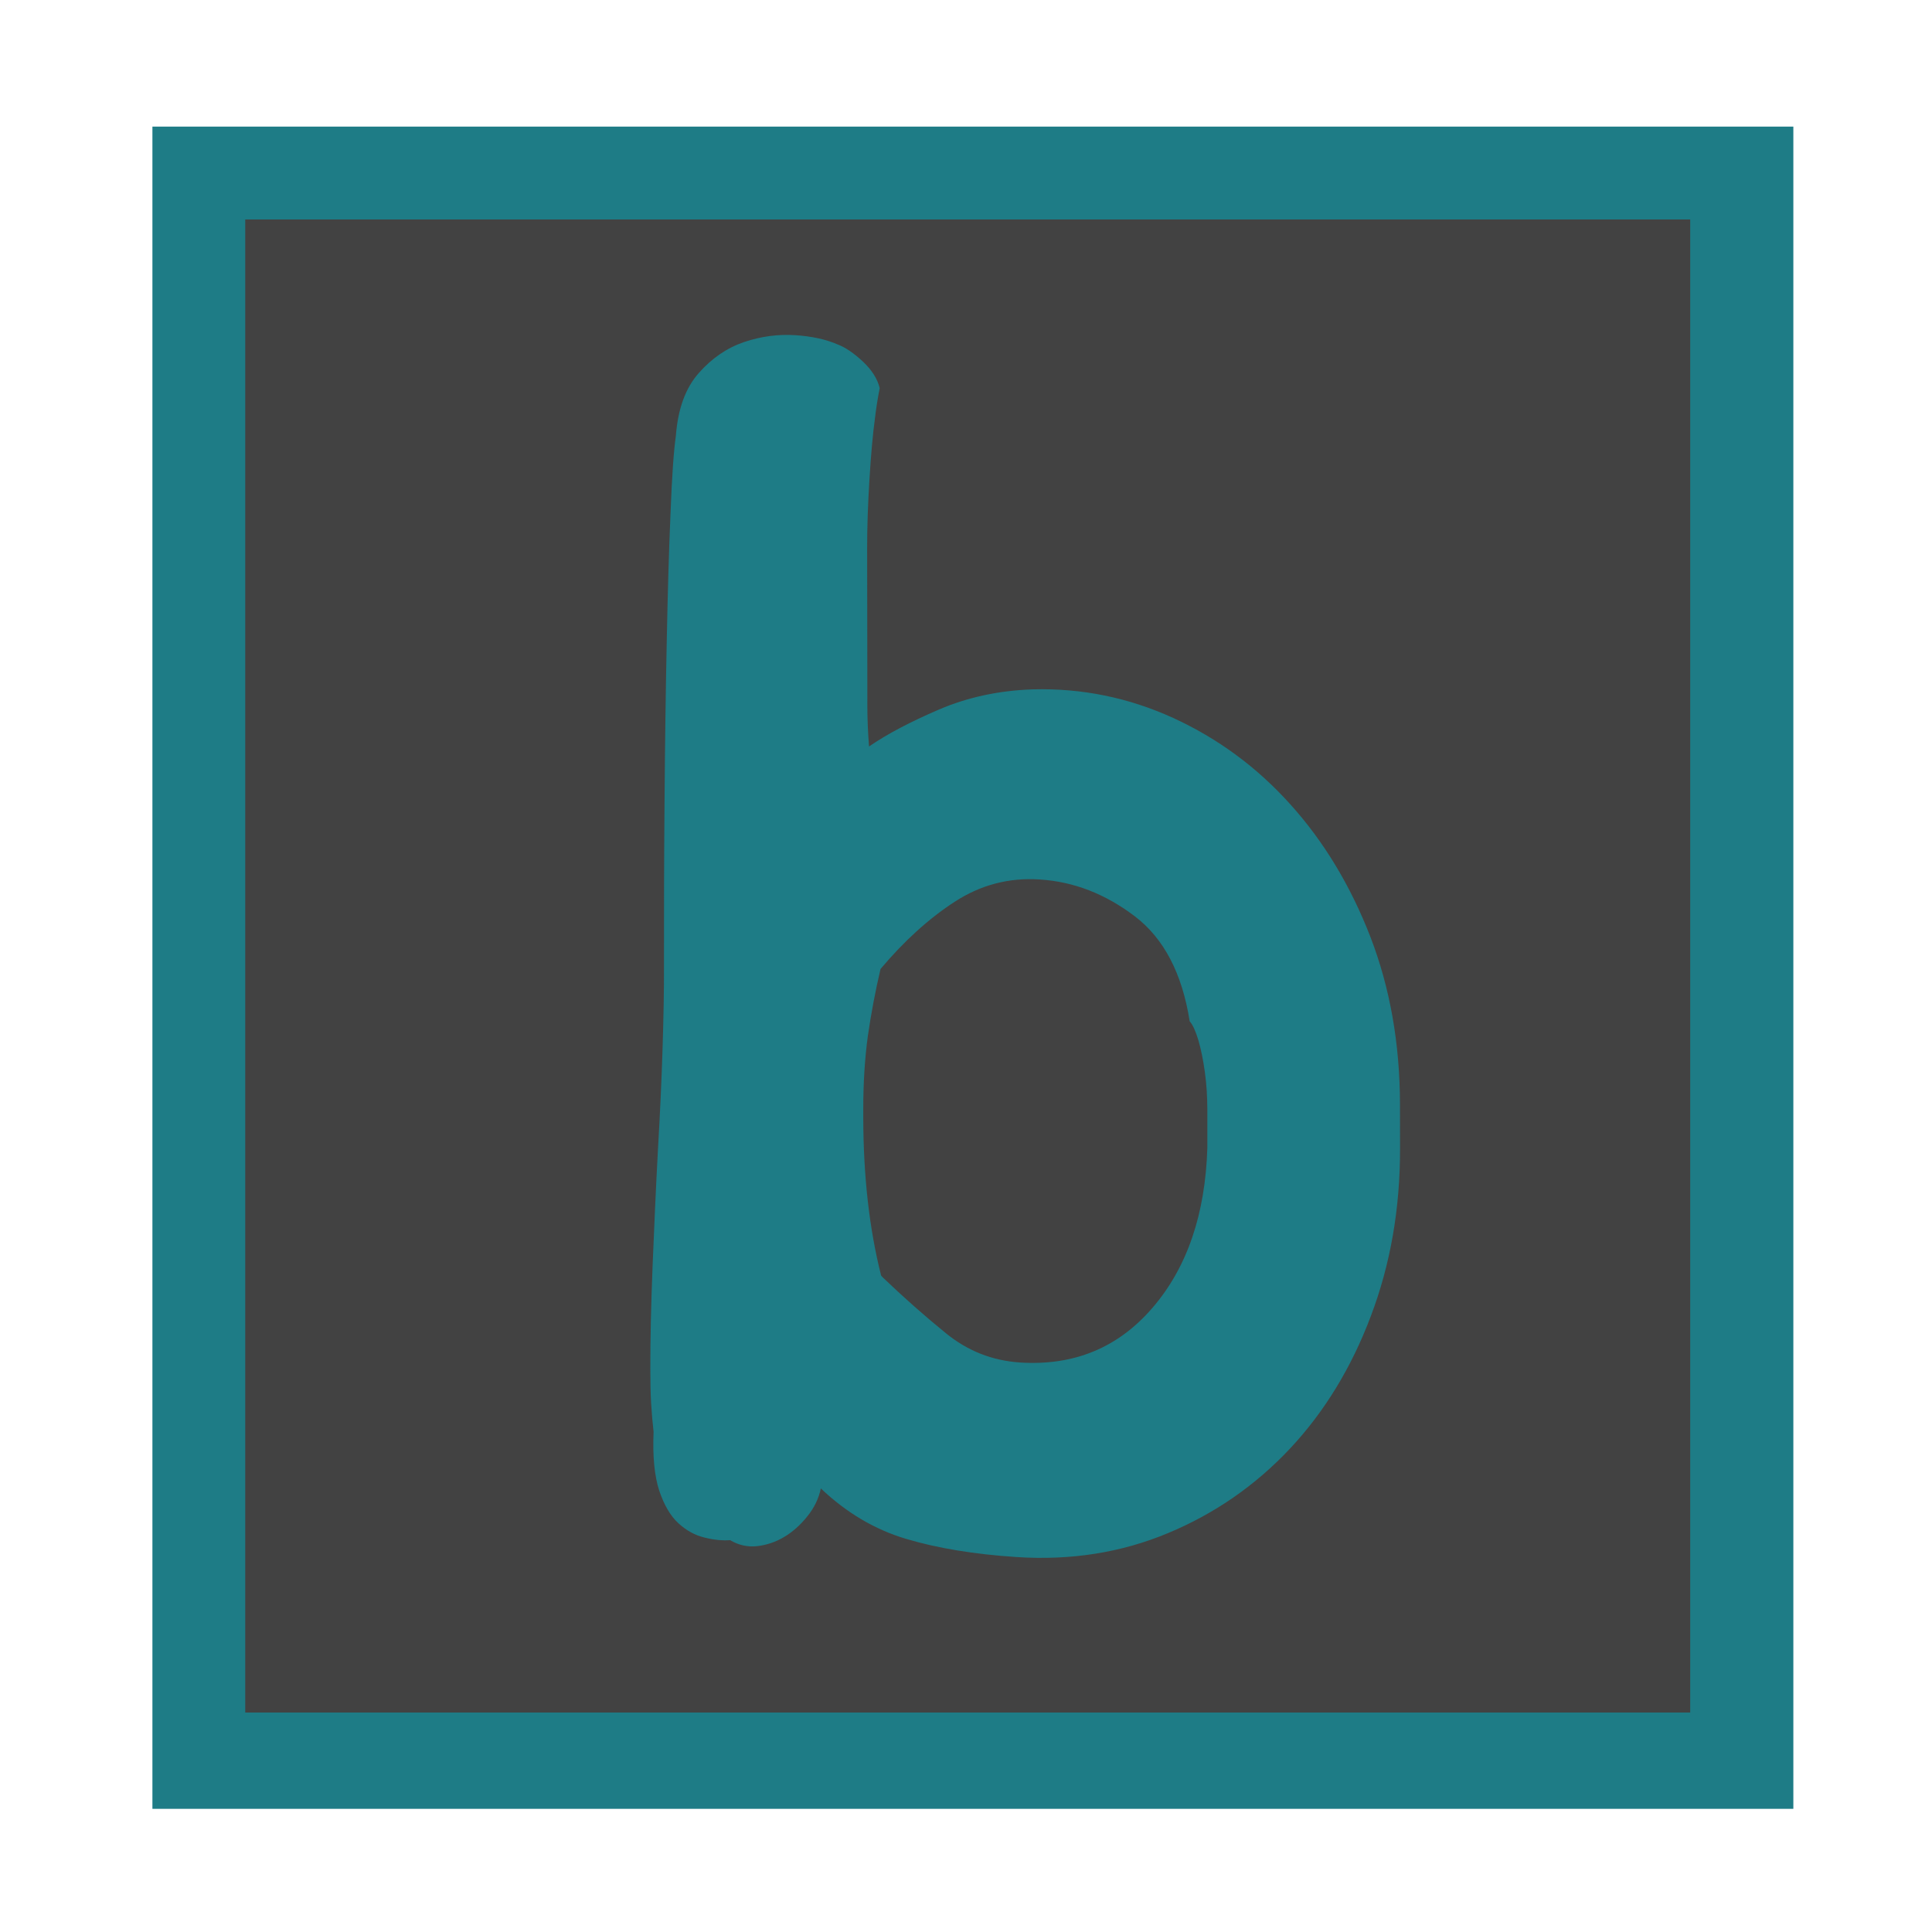
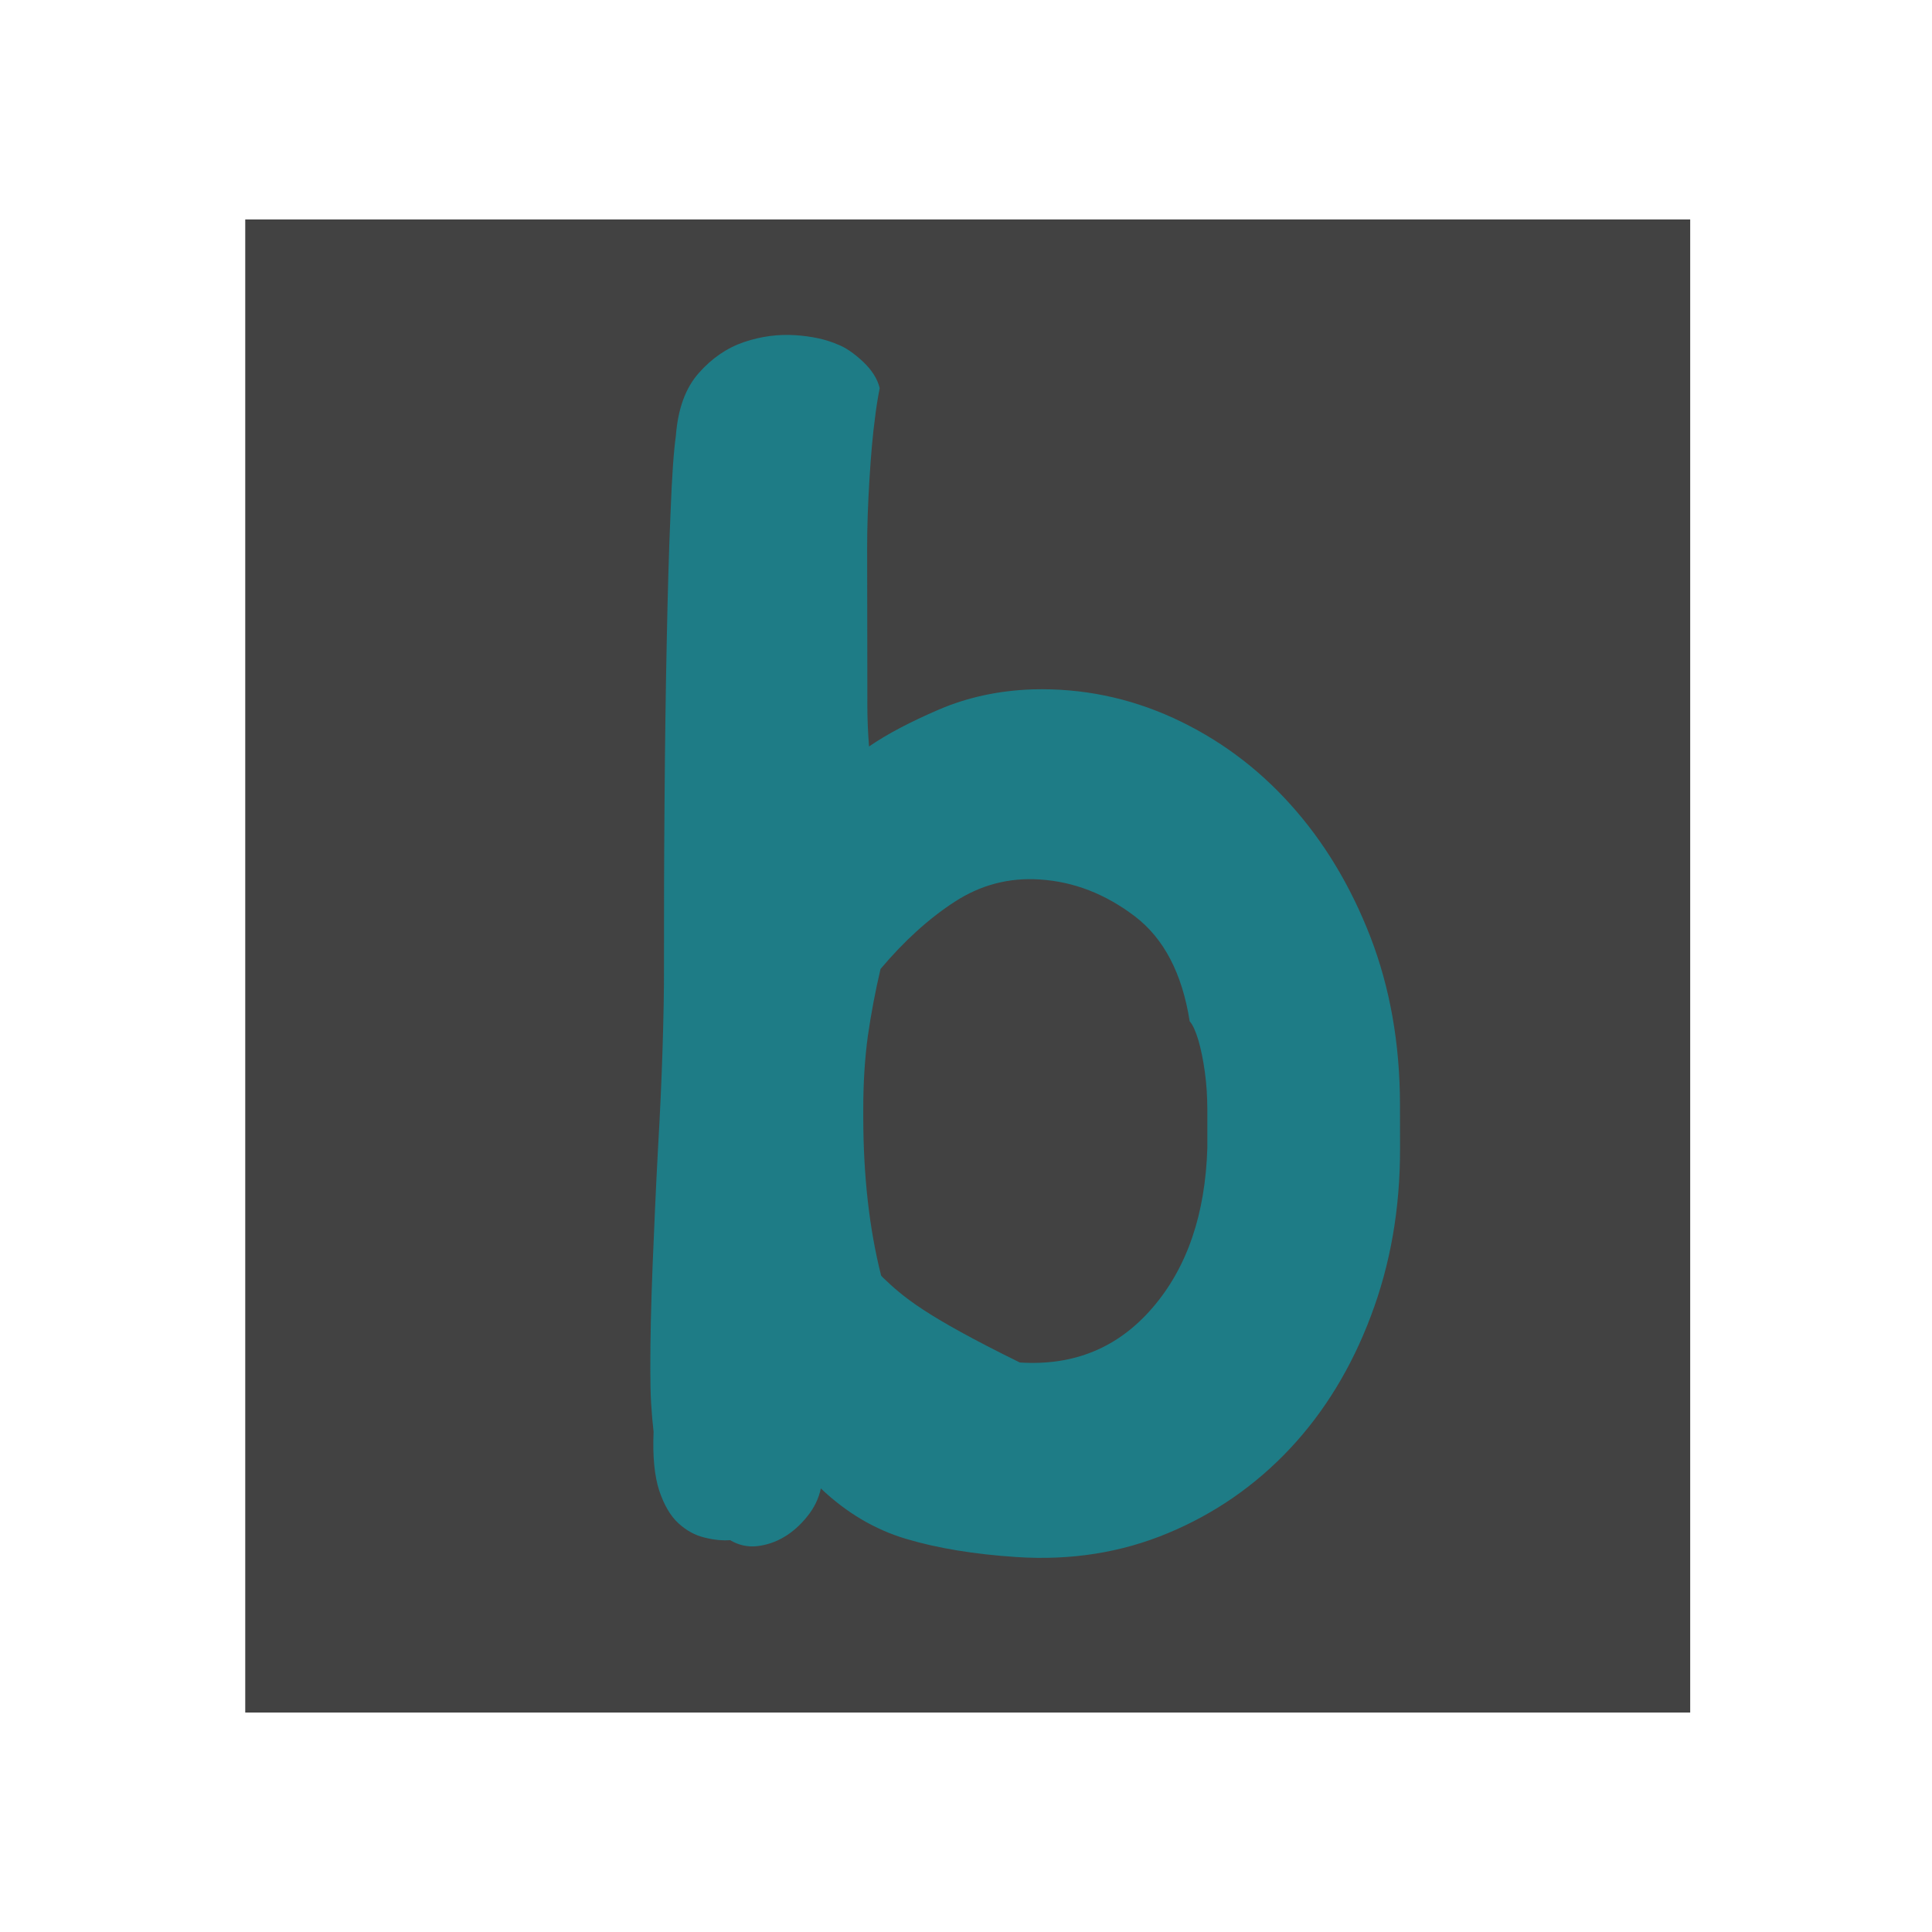
<svg xmlns="http://www.w3.org/2000/svg" xmlns:xlink="http://www.w3.org/1999/xlink" version="1.1" preserveAspectRatio="xMidYMid meet" viewBox="0 0 640 640" width="64" height="64">
  <defs>
-     <path d="M50.49 41.94L594.07 41.94L594.07 599.2L50.49 599.2L50.49 41.94Z" id="bjZdSobt2" />
    <path d="M81.24 72.7L559.9 72.7L559.9 567.3L81.24 567.3L81.24 72.7Z" id="a2WXxrfqhC" />
-     <path d="M241.88 510.2C244.69 511.88 247.68 512.52 250.84 512.18C254.01 511.8 256.99 510.81 259.83 509.1C262.61 507.43 265.15 505.18 267.45 502.29C269.73 499.48 271.21 496.38 271.92 493.07C280.39 501.11 289.8 506.69 300.18 509.78C310.56 512.87 322.78 514.88 336.84 515.8C354.79 516.96 371.48 514.32 386.95 507.85C402.42 501.4 415.86 492.07 427.3 479.9C438.68 467.75 447.66 453.12 454.12 435.94C460.62 418.79 463.82 400.3 463.78 380.47C463.78 379.01 463.77 367.34 463.76 365.88C463.74 345.7 460.45 327.14 453.92 310.24C447.37 293.38 438.56 278.79 427.46 266.47C416.37 254.12 403.42 244.61 388.64 237.83C373.85 231.09 358.38 227.93 342.19 228.36C330.93 228.73 320.57 230.97 311.09 235.02C301.59 239.11 293.86 243.16 287.88 247.28C287.52 242.74 287.33 238.26 287.32 233.76C287.32 229.27 287.31 224.61 287.31 219.73C287.31 215.92 287.25 185.39 287.25 181.57C287.24 174.84 287.5 167.29 288.01 158.91C288.52 150.54 289.13 143.74 289.84 138.57C290.18 135.61 290.69 132.26 291.41 128.57C290.68 125.53 288.84 122.59 285.84 119.77C282.84 116.98 280.12 115.12 277.66 114.18C273.8 112.47 269.03 111.39 263.41 111.03C257.79 110.67 252.14 111.41 246.54 113.29C240.91 115.19 235.89 118.59 231.52 123.53C227.09 128.49 224.58 135.41 223.89 144.36C223.2 149.18 222.58 157.73 222.12 170.03C221.58 182.35 221.18 196.62 220.86 212.85C220.52 229.1 220.28 246.6 220.14 265.27C219.98 283.98 219.94 302.3 219.95 320.23C219.98 327.75 219.82 336.77 219.48 347.43C219.15 358.07 218.63 369.16 217.96 380.72C217.26 393.78 216.69 406.71 216.17 419.57C215.66 432.45 215.41 443.74 215.43 453.48C215.43 457.96 215.5 461.79 215.7 465C215.9 468.2 216.16 471.3 216.51 474.31C216.16 482.51 216.81 489.01 218.38 493.79C219.98 498.58 222.1 502.17 224.73 504.6C227.36 507 230.24 508.6 233.43 509.35C236.6 510.13 239.4 510.39 241.88 510.2ZM285.97 367.2C285.97 358.62 286.48 350.6 287.49 343.17C288.56 335.77 289.95 328.38 291.69 320.98C299.42 311.81 307.59 304.35 316.19 298.76C324.81 293.15 334.21 290.66 344.42 291.34C355.69 292.05 366.13 296.12 375.84 303.47C385.54 310.83 391.6 322.44 394.1 338.32C395.15 339.5 396.1 341.64 397 344.66C397.87 347.72 398.6 351.23 399.13 355.18C399.69 359.17 399.94 363.4 399.95 367.85C399.94 372.35 399.96 376.47 399.95 380.21C399.29 402.23 393.24 419.89 381.84 433.15C370.44 446.44 355.77 452.51 337.82 451.34C328.64 450.71 320.49 447.49 313.28 441.6C306.04 435.71 299.09 429.54 292.39 423.12C292.34 423.06 291.93 422.6 291.88 422.54C287.95 406.98 286.02 389.64 285.97 370.58C285.97 369.91 285.97 367.53 285.97 367.2Z" id="c1O6NmLw7W" />
+     <path d="M241.88 510.2C244.69 511.88 247.68 512.52 250.84 512.18C254.01 511.8 256.99 510.81 259.83 509.1C262.61 507.43 265.15 505.18 267.45 502.29C269.73 499.48 271.21 496.38 271.92 493.07C280.39 501.11 289.8 506.69 300.18 509.78C310.56 512.87 322.78 514.88 336.84 515.8C354.79 516.96 371.48 514.32 386.95 507.85C402.42 501.4 415.86 492.07 427.3 479.9C438.68 467.75 447.66 453.12 454.12 435.94C460.62 418.79 463.82 400.3 463.78 380.47C463.78 379.01 463.77 367.34 463.76 365.88C463.74 345.7 460.45 327.14 453.92 310.24C447.37 293.38 438.56 278.79 427.46 266.47C416.37 254.12 403.42 244.61 388.64 237.83C373.85 231.09 358.38 227.93 342.19 228.36C330.93 228.73 320.57 230.97 311.09 235.02C301.59 239.11 293.86 243.16 287.88 247.28C287.52 242.74 287.33 238.26 287.32 233.76C287.32 229.27 287.31 224.61 287.31 219.73C287.31 215.92 287.25 185.39 287.25 181.57C287.24 174.84 287.5 167.29 288.01 158.91C288.52 150.54 289.13 143.74 289.84 138.57C290.18 135.61 290.69 132.26 291.41 128.57C290.68 125.53 288.84 122.59 285.84 119.77C282.84 116.98 280.12 115.12 277.66 114.18C273.8 112.47 269.03 111.39 263.41 111.03C257.79 110.67 252.14 111.41 246.54 113.29C240.91 115.19 235.89 118.59 231.52 123.53C227.09 128.49 224.58 135.41 223.89 144.36C223.2 149.18 222.58 157.73 222.12 170.03C221.58 182.35 221.18 196.62 220.86 212.85C220.52 229.1 220.28 246.6 220.14 265.27C219.98 283.98 219.94 302.3 219.95 320.23C219.98 327.75 219.82 336.77 219.48 347.43C219.15 358.07 218.63 369.16 217.96 380.72C217.26 393.78 216.69 406.71 216.17 419.57C215.66 432.45 215.41 443.74 215.43 453.48C215.43 457.96 215.5 461.79 215.7 465C215.9 468.2 216.16 471.3 216.51 474.31C216.16 482.51 216.81 489.01 218.38 493.79C219.98 498.58 222.1 502.17 224.73 504.6C227.36 507 230.24 508.6 233.43 509.35C236.6 510.13 239.4 510.39 241.88 510.2ZM285.97 367.2C285.97 358.62 286.48 350.6 287.49 343.17C288.56 335.77 289.95 328.38 291.69 320.98C299.42 311.81 307.59 304.35 316.19 298.76C324.81 293.15 334.21 290.66 344.42 291.34C355.69 292.05 366.13 296.12 375.84 303.47C385.54 310.83 391.6 322.44 394.1 338.32C395.15 339.5 396.1 341.64 397 344.66C397.87 347.72 398.6 351.23 399.13 355.18C399.69 359.17 399.94 363.4 399.95 367.85C399.94 372.35 399.96 376.47 399.95 380.21C399.29 402.23 393.24 419.89 381.84 433.15C370.44 446.44 355.77 452.51 337.82 451.34C306.04 435.71 299.09 429.54 292.39 423.12C292.34 423.06 291.93 422.6 291.88 422.54C287.95 406.98 286.02 389.64 285.97 370.58C285.97 369.91 285.97 367.53 285.97 367.2Z" id="c1O6NmLw7W" />
  </defs>
  <g>
    <g>
      <g>
        <use xlink:href="#bjZdSobt2" opacity="1" fill="#1e7c86" fill-opacity="1" />
      </g>
      <g>
        <use xlink:href="#a2WXxrfqhC" opacity="1" fill="#424242" fill-opacity="1" />
      </g>
      <g>
        <use xlink:href="#c1O6NmLw7W" opacity="1" fill="#1e7c86" fill-opacity="1" />
        <g>
          <use xlink:href="#c1O6NmLw7W" opacity="1" fill-opacity="0" stroke="#000000" stroke-width="1" stroke-opacity="0" />
        </g>
      </g>
    </g>
  </g>
</svg>